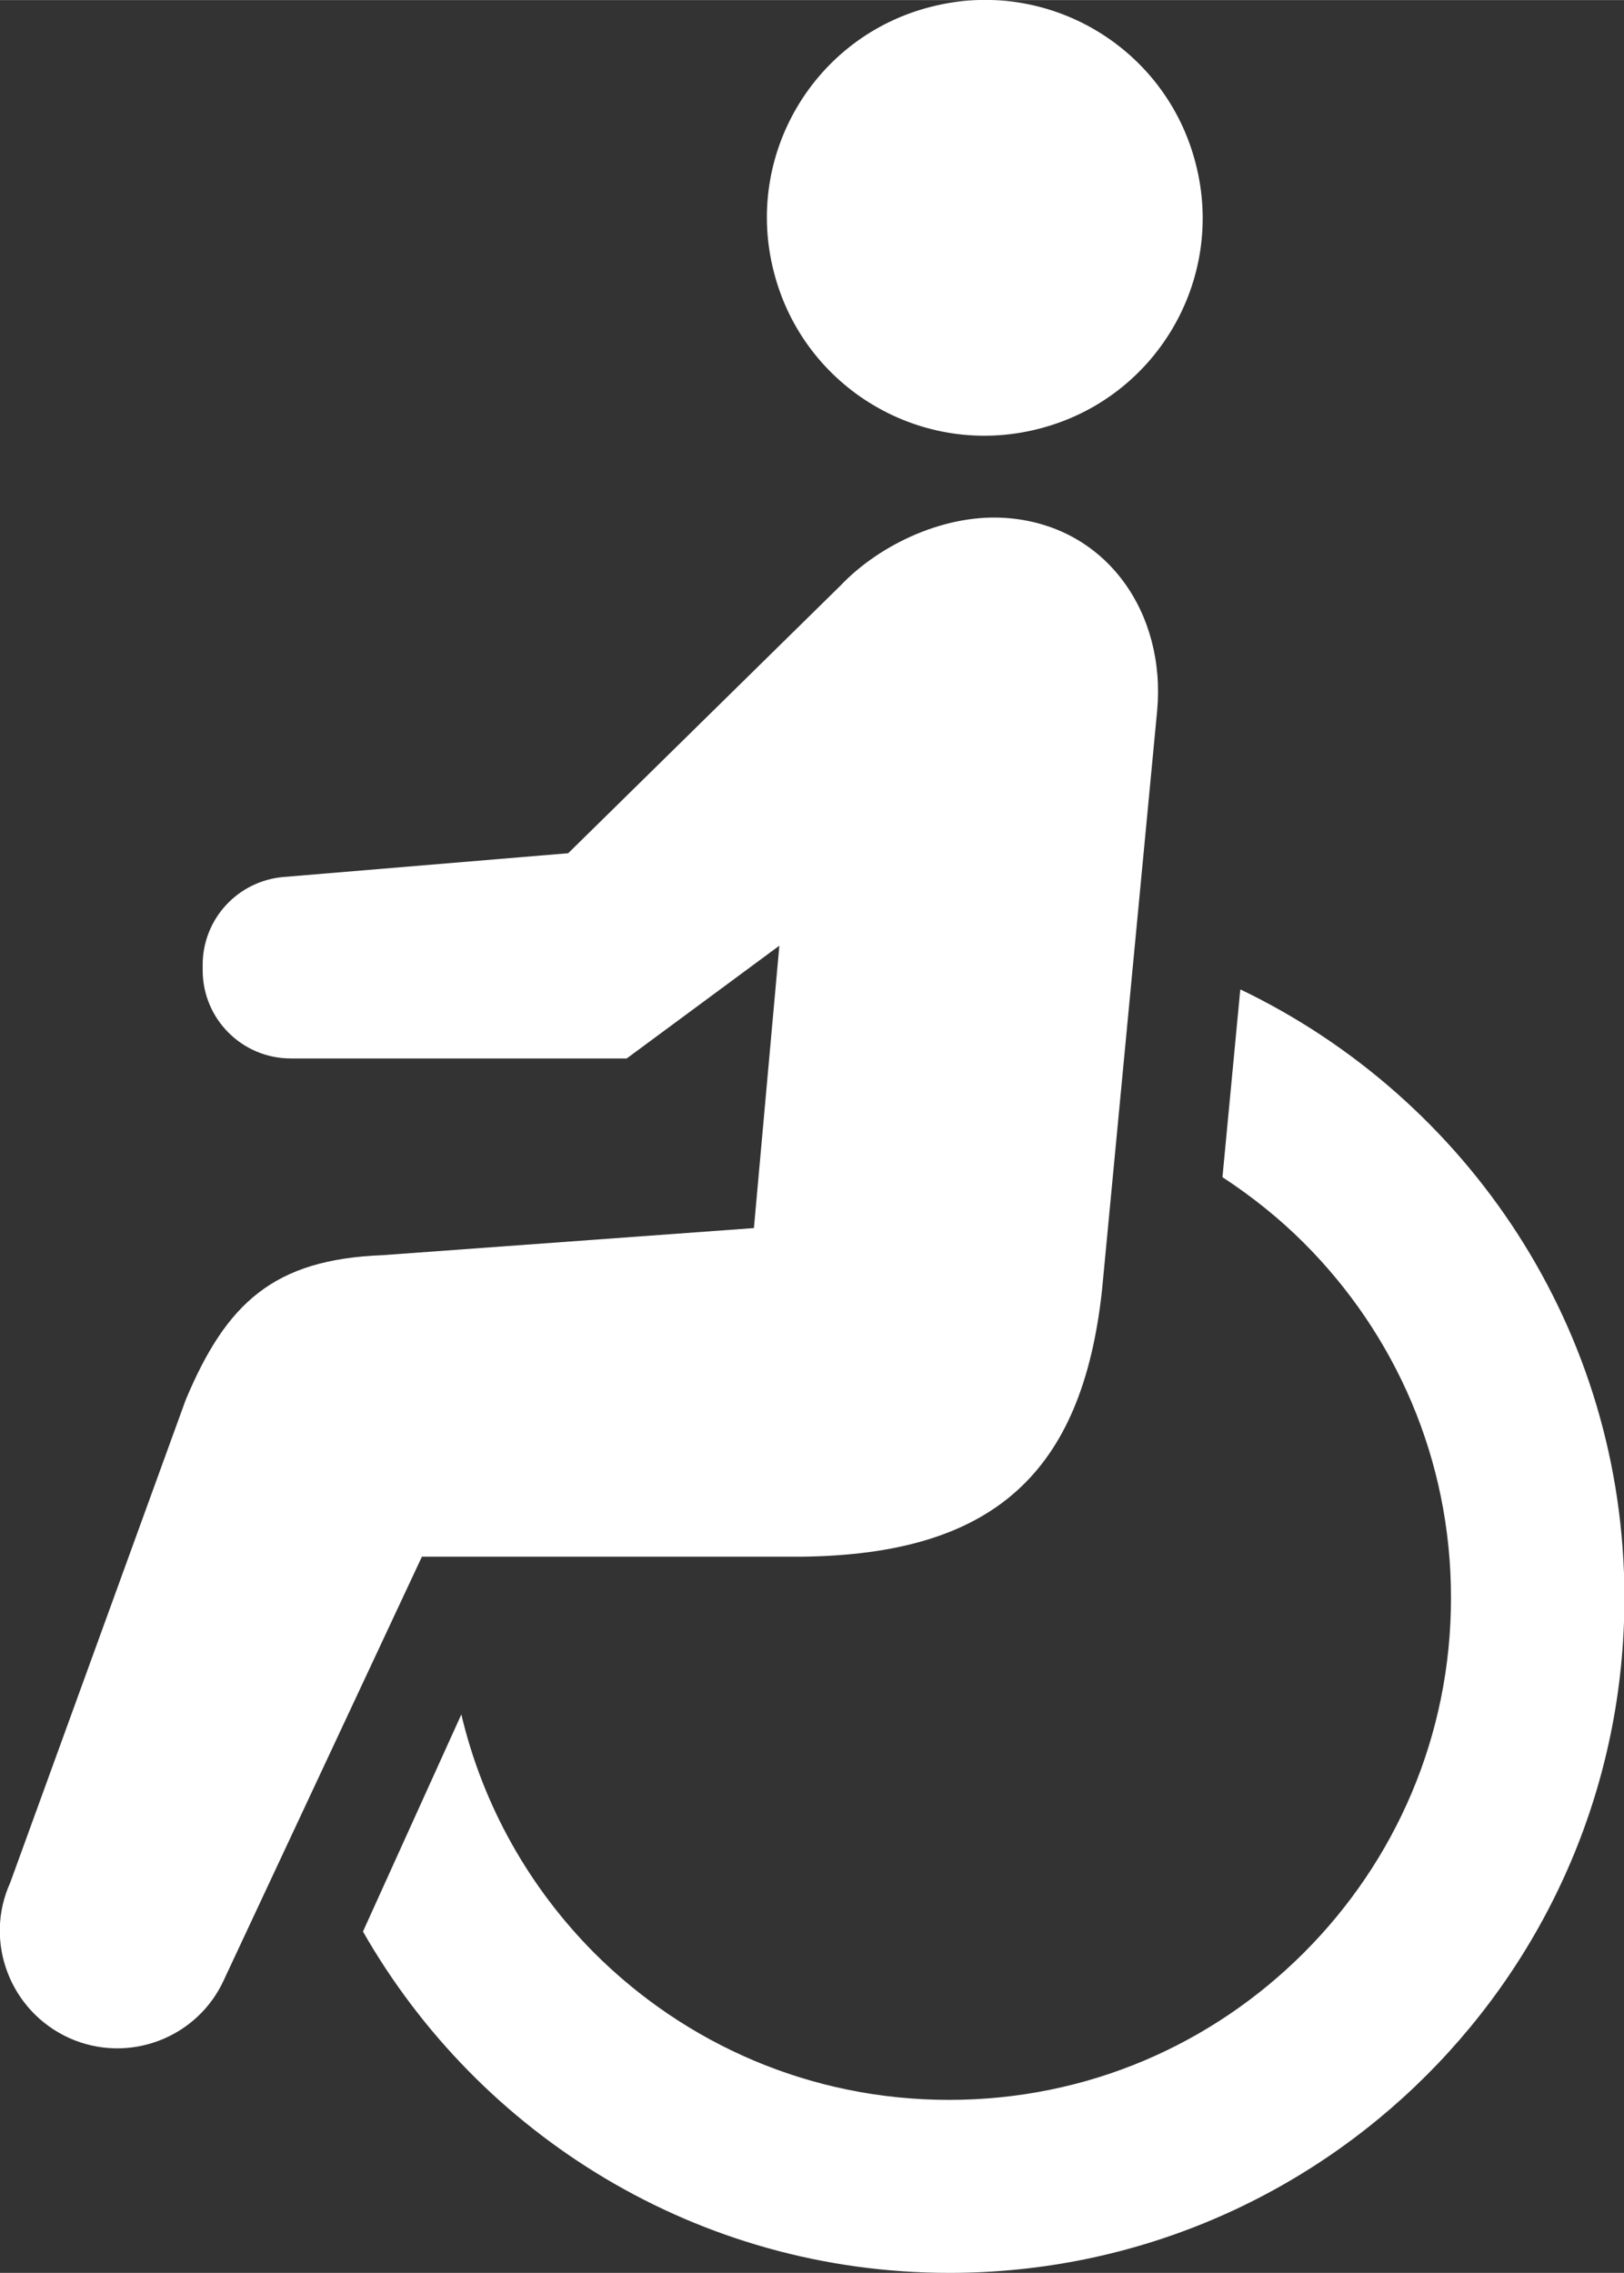
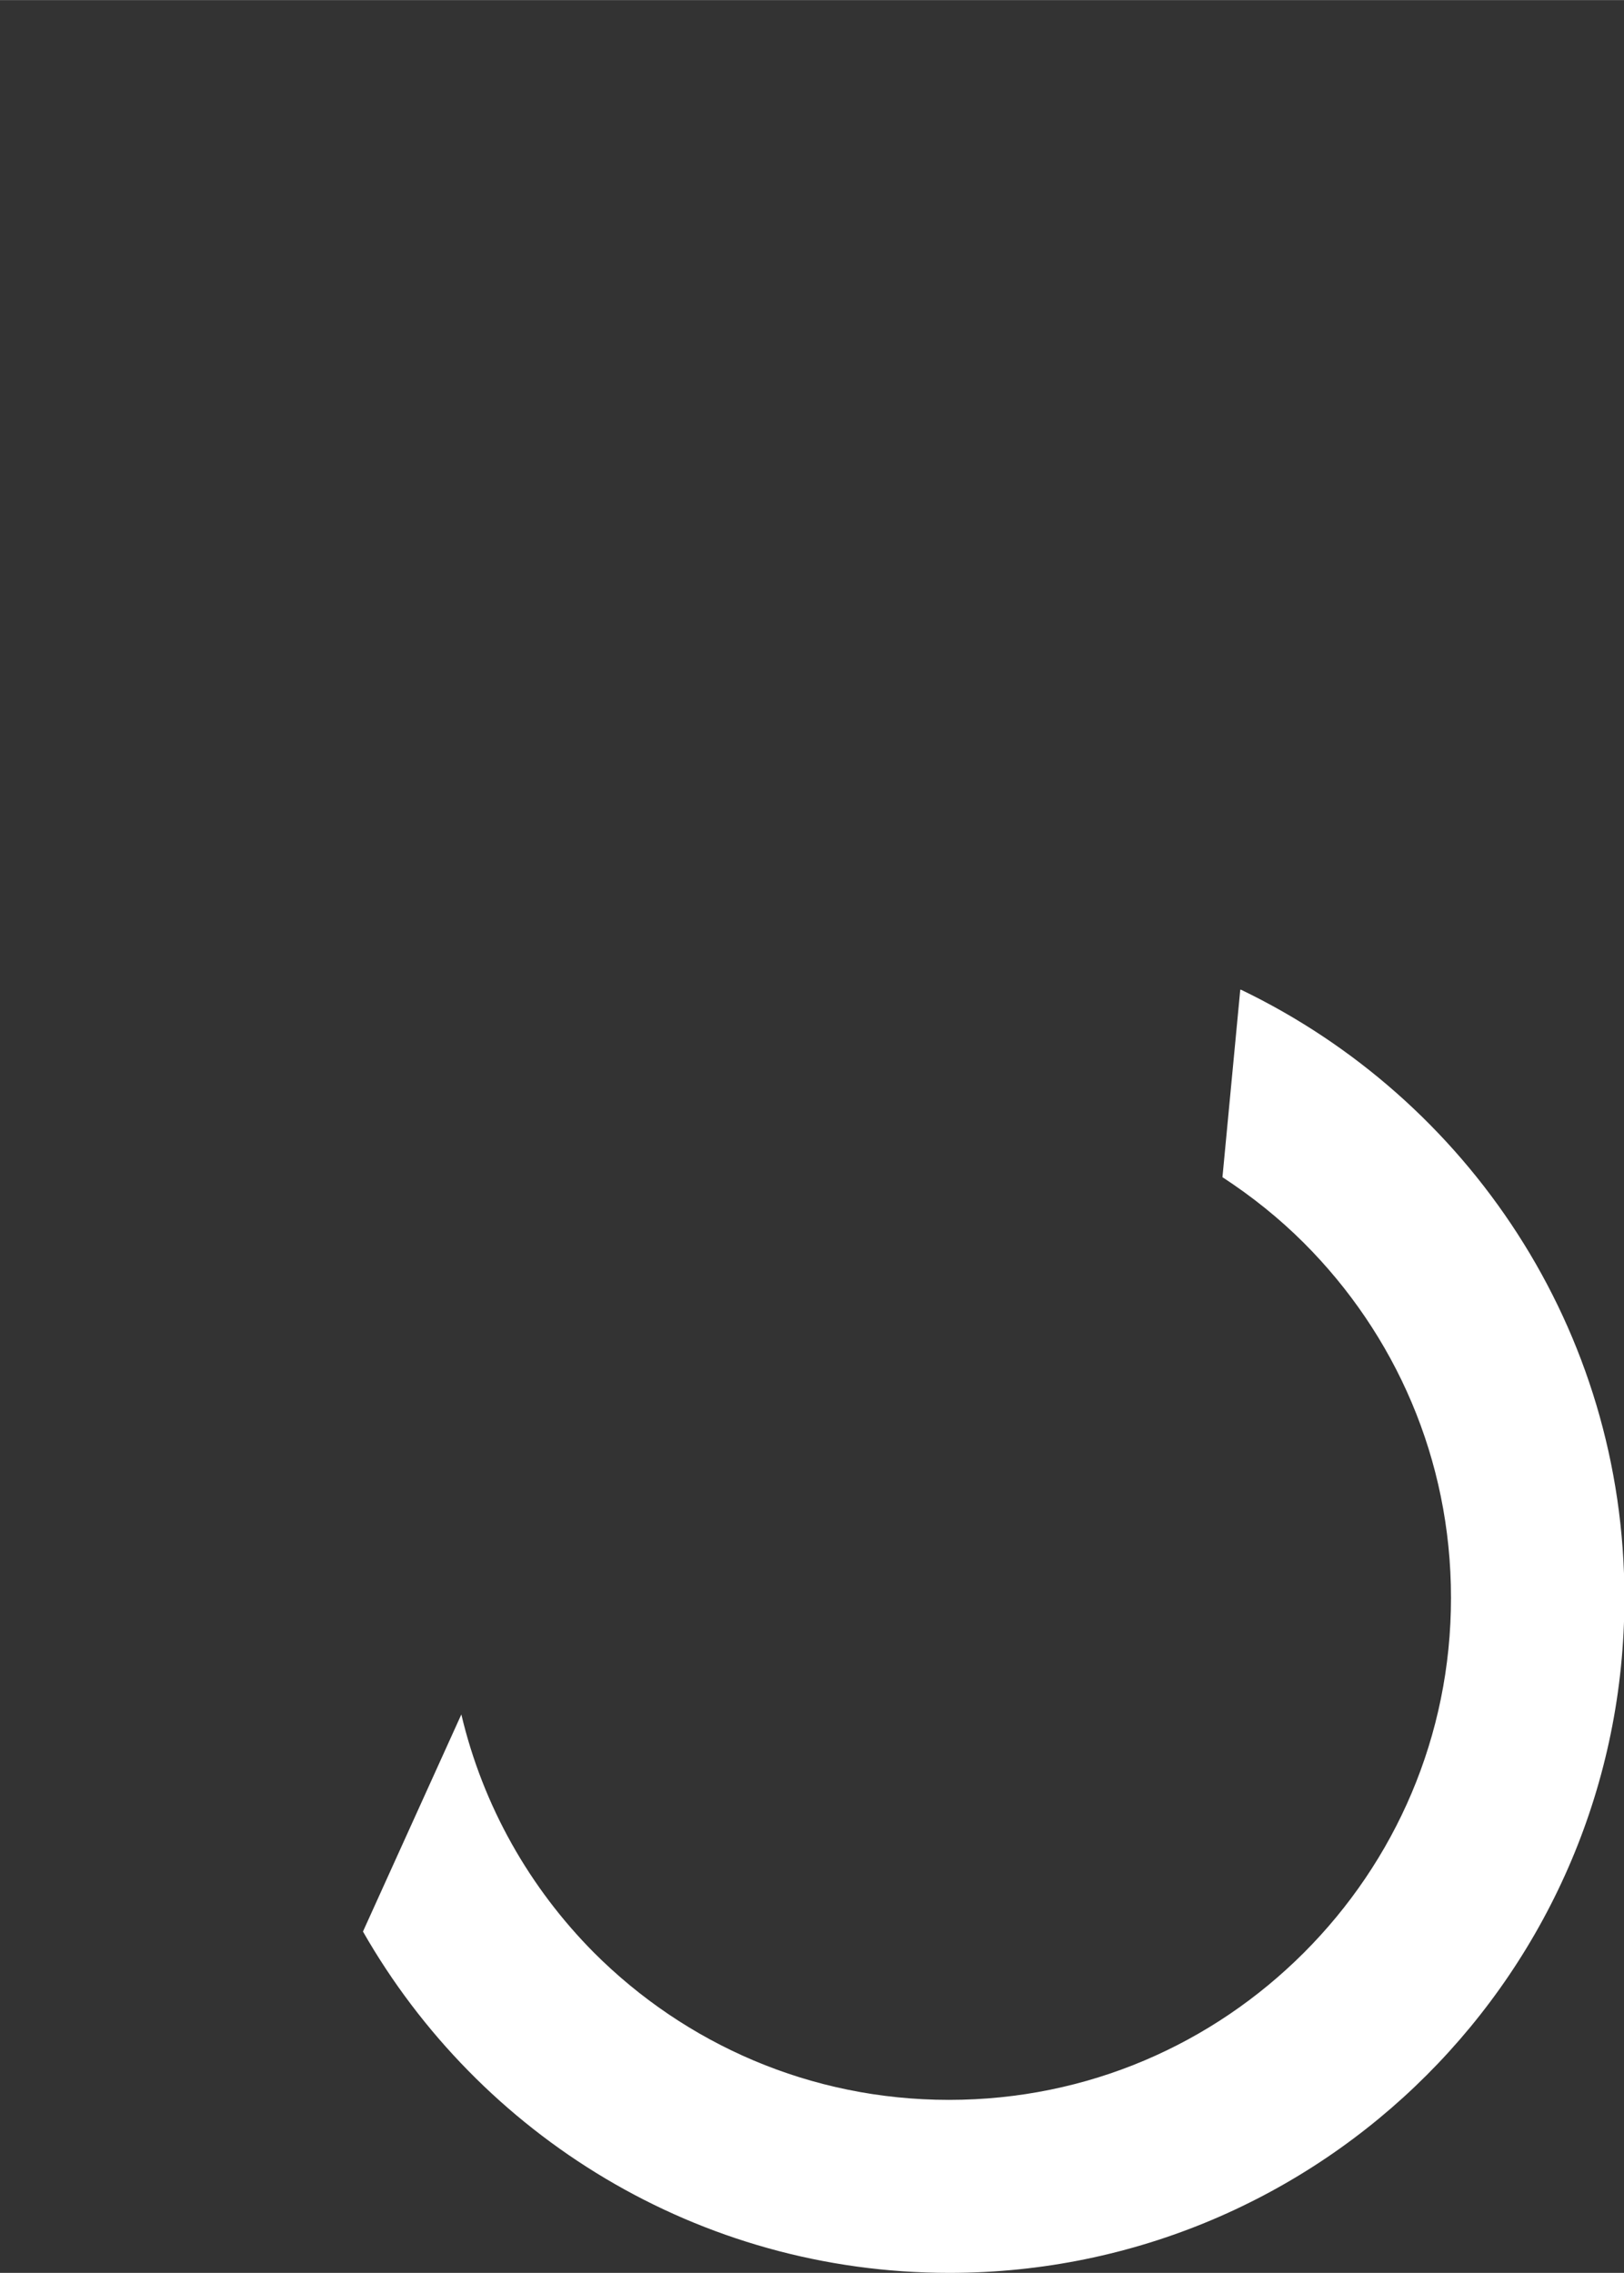
<svg xmlns="http://www.w3.org/2000/svg" id="case-wheelchair-noletter" width="38.29" height="53.59" viewBox="0 0 38.3 53.6">
  <rect x="0" y="0" width="38.3" height="53.6" fill="#333333" stroke="none" />
  <defs>
    <style>.cls-1{fill:#fff;}</style>
  </defs>
  <g id="_内容">
    <g>
-       <path class="cls-1" d="M24.5,10.11c2.75-.7,4.41-3.5,3.7-6.25-.7-2.75-3.5-4.41-6.25-3.7-2.75,.7-4.41,3.5-3.7,6.25,.7,2.75,3.5,4.41,6.25,3.7Z" />
      <path class="cls-1" d="M29.25,23.34l-.42,4.42c.69,.45,1.34,.97,1.92,1.55,2.15,2.15,3.47,5.09,3.47,8.37,0,3.27-1.32,6.22-3.47,8.37-2.15,2.15-5.09,3.47-8.37,3.47-3.27,0-6.22-1.32-8.37-3.47-1.52-1.53-2.62-3.46-3.13-5.62l-2.32,5.12c2.74,4.8,7.9,8.05,13.83,8.05,8.79,0,15.92-7.13,15.92-15.92,0-6.33-3.7-11.77-9.04-14.34Z" />
-       <path class="cls-1" d="M18.9,36.71c4.5-.05,6.62-1.94,7.09-6.29l1.3-13.66c.21-2.3-1.18-4.33-3.48-4.54-1.48-.14-3.06,.61-3.99,1.59l-6.42,6.31-6.71,.56c-1.08,.09-1.91,.99-1.91,2.07v.13c0,1.15,.93,2.08,2.08,2.08h7.92l3.6-2.66-.6,6.66-8.77,.64c-2.55,.1-3.67,1.12-4.63,3.41L.24,44.4c-.63,1.39,0,3.03,1.39,3.66,1.4,.63,3.04,0,3.66-1.39l4.66-9.96h8.94Z" />
    </g>
  </g>
</svg>